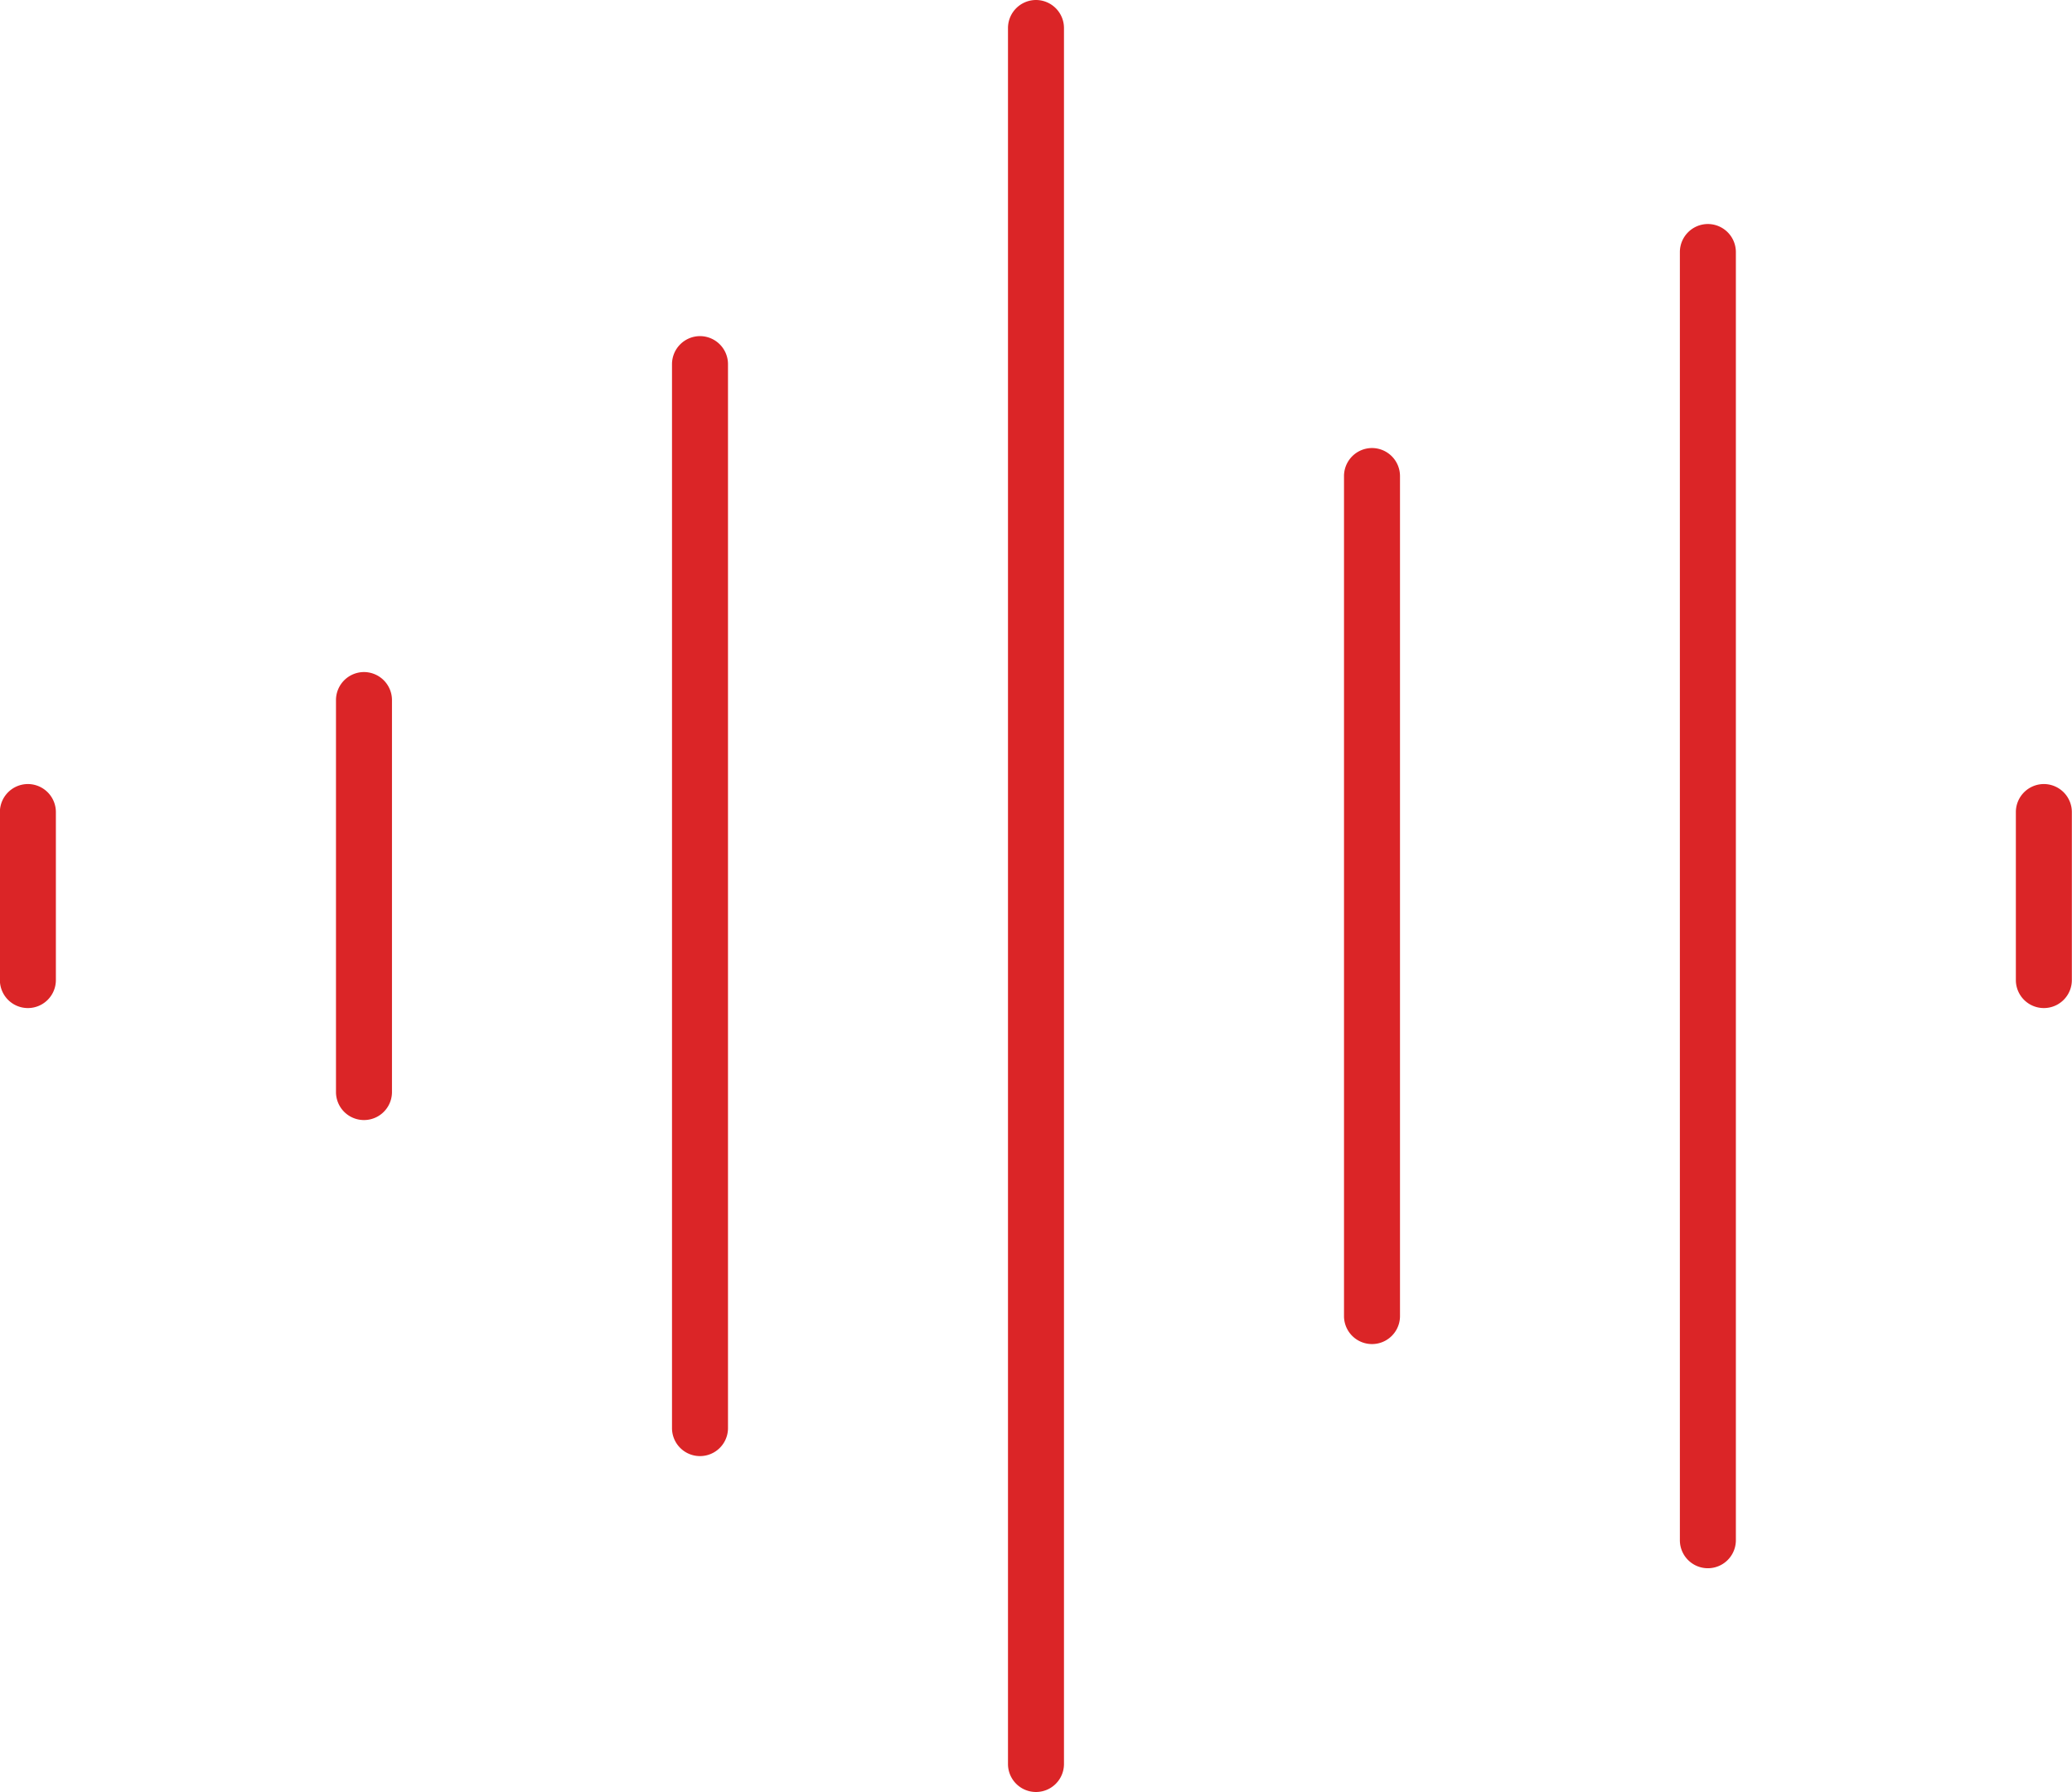
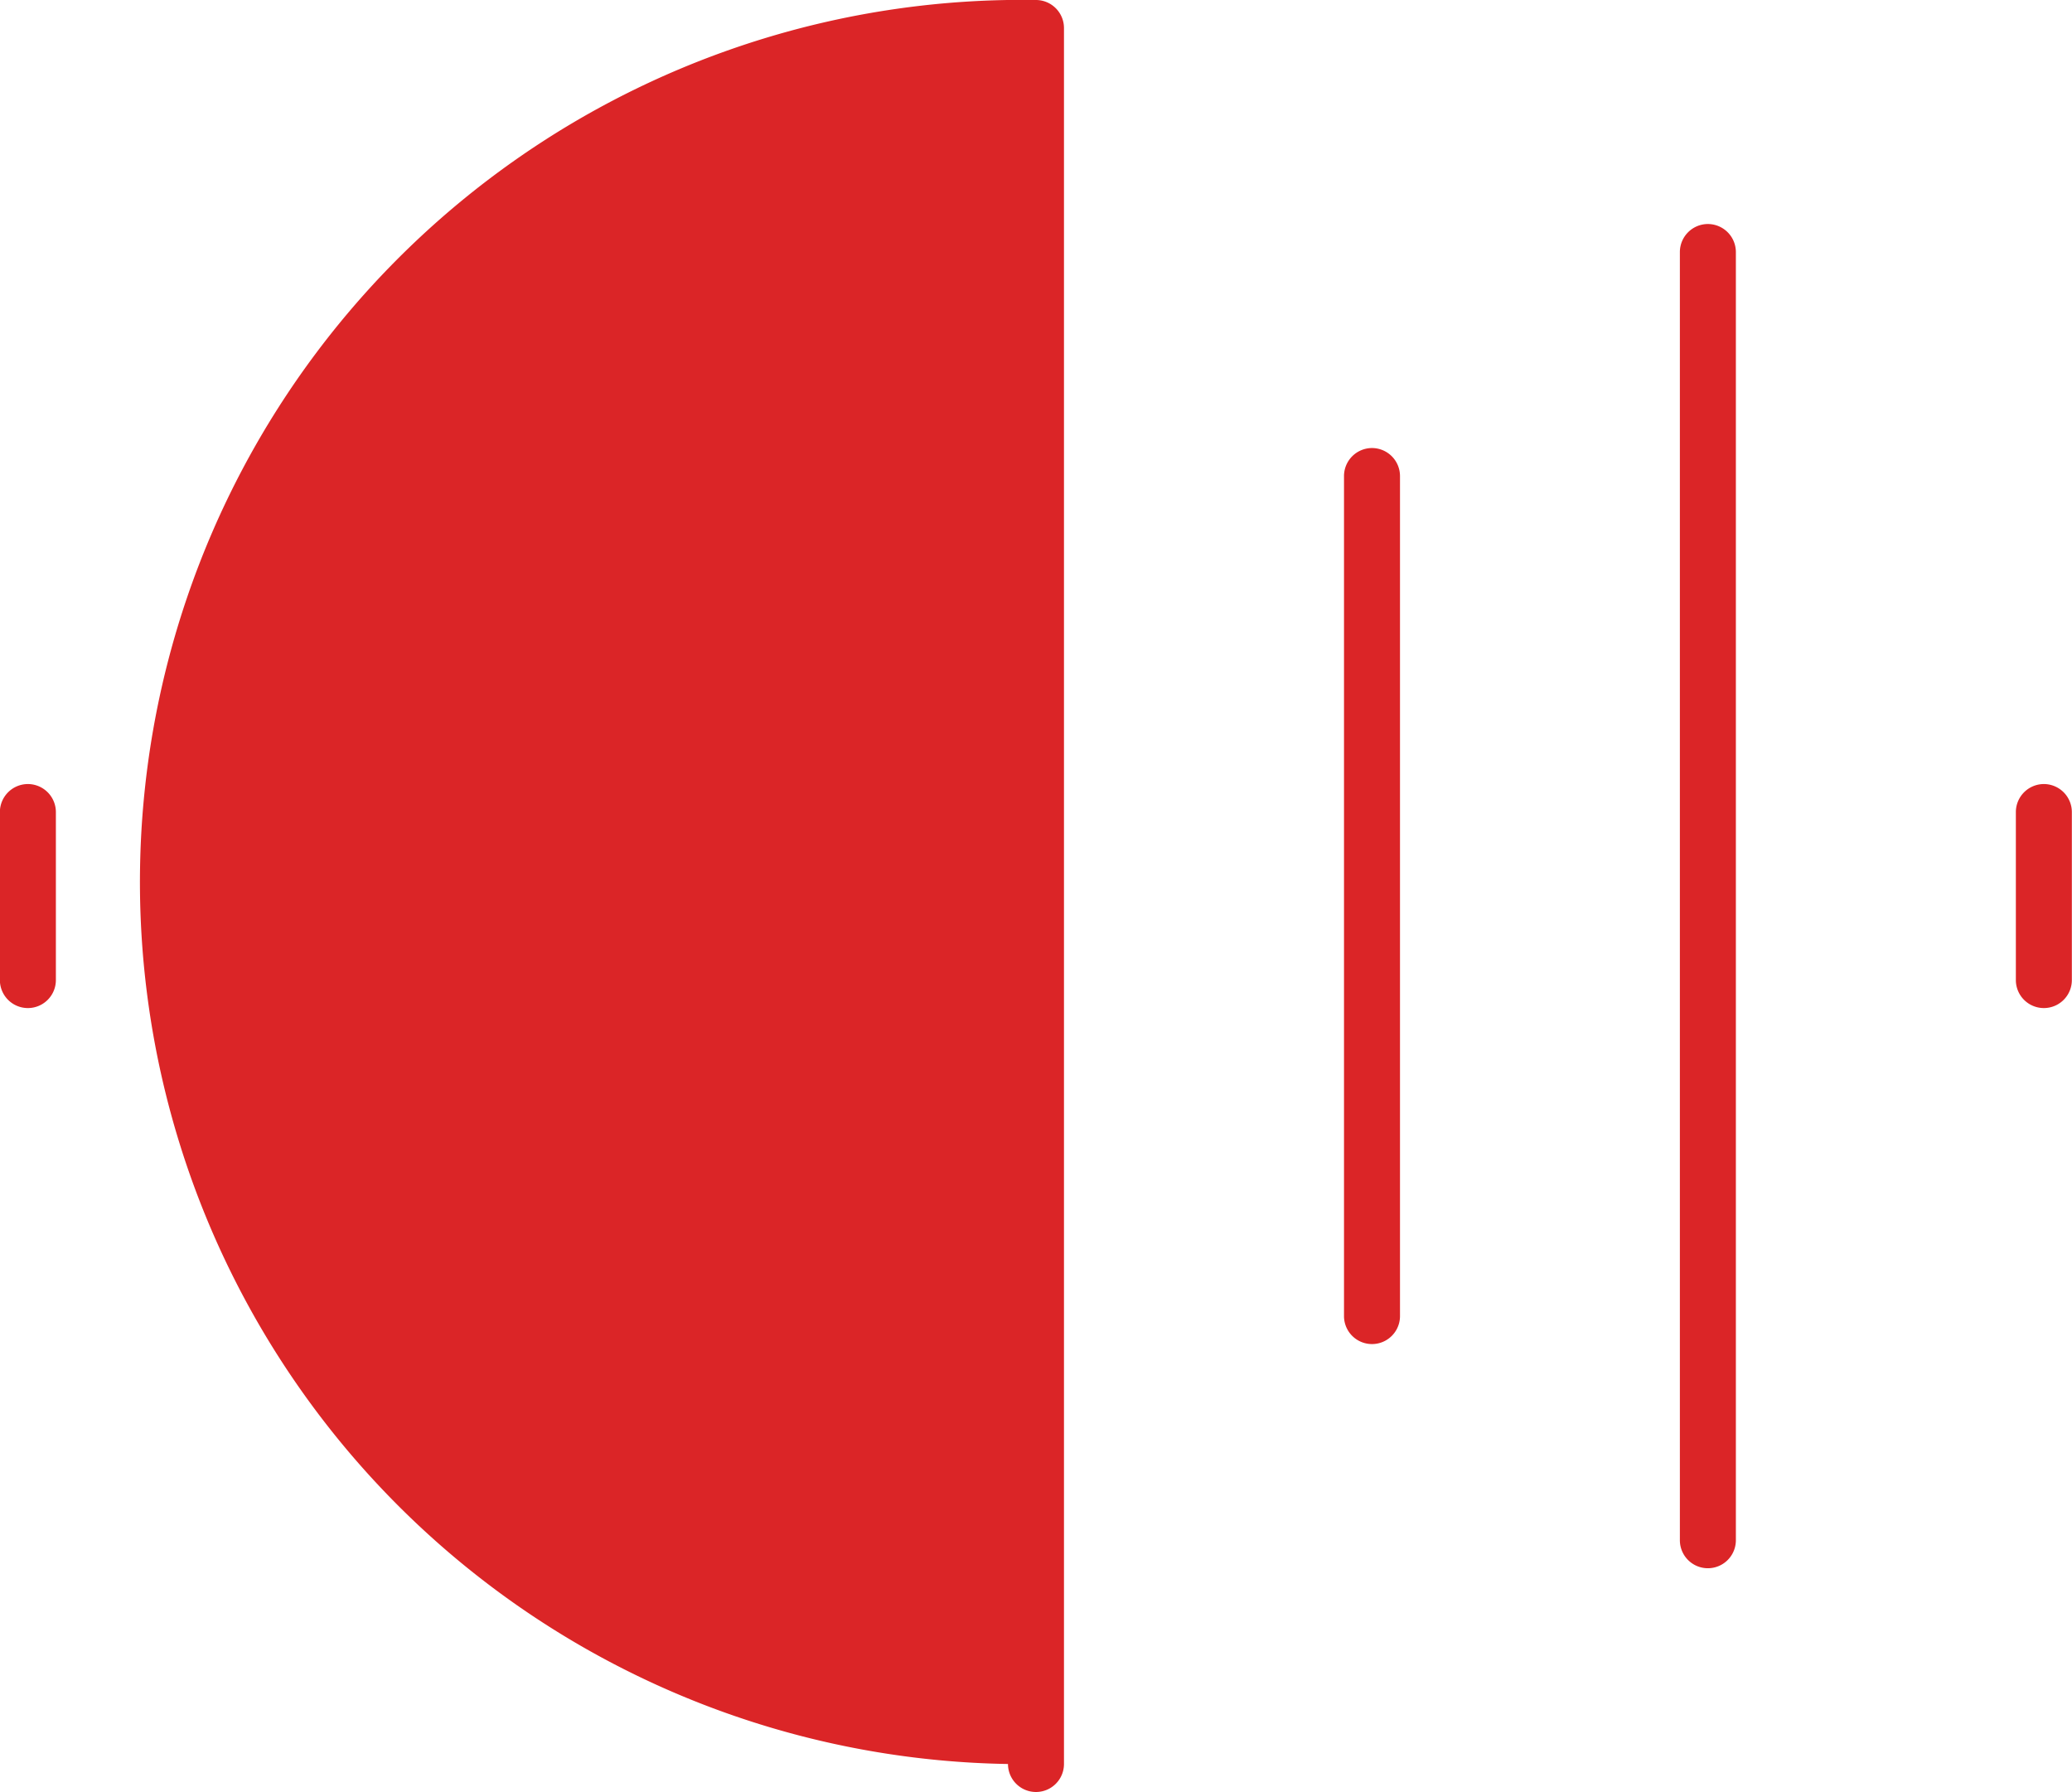
<svg xmlns="http://www.w3.org/2000/svg" width="56.101" height="48.519" viewBox="0 0 56.101 48.519">
-   <path id="waveform-lines-thin" d="M52.05,0a.76.76,0,0,1,.758.758v47a.758.758,0,0,1-1.516,0v-47A.76.76,0,0,1,52.05,0ZM70.245,6.065A.76.76,0,0,1,71,6.823V41.7a.758.758,0,0,1-1.516,0V6.823A.76.76,0,0,1,70.245,6.065ZM42.953,9.1a.76.76,0,0,1,.758.758V38.664a.758.758,0,1,1-1.516,0V9.855A.76.76,0,0,1,42.953,9.1ZM61.148,12.13a.76.76,0,0,1,.758.758V35.631a.758.758,0,0,1-1.516,0V12.888A.76.76,0,0,1,61.148,12.13ZM33.855,18.195a.76.76,0,0,1,.758.758V29.566a.758.758,0,0,1-1.516,0V18.953A.76.76,0,0,1,33.855,18.195Zm-9.1,3.032a.76.76,0,0,1,.758.758v4.549a.758.758,0,0,1-1.516,0V21.985A.76.76,0,0,1,24.758,21.227Zm54.584,0a.76.76,0,0,1,.758.758v4.549a.758.758,0,0,1-1.516,0V21.985A.76.76,0,0,1,79.342,21.227Z" transform="translate(-24)" fill="#db2527" />
+   <path id="waveform-lines-thin" d="M52.05,0a.76.76,0,0,1,.758.758v47a.758.758,0,0,1-1.516,0A.76.76,0,0,1,52.05,0ZM70.245,6.065A.76.76,0,0,1,71,6.823V41.7a.758.758,0,0,1-1.516,0V6.823A.76.76,0,0,1,70.245,6.065ZM42.953,9.1a.76.76,0,0,1,.758.758V38.664a.758.758,0,1,1-1.516,0V9.855A.76.76,0,0,1,42.953,9.1ZM61.148,12.13a.76.76,0,0,1,.758.758V35.631a.758.758,0,0,1-1.516,0V12.888A.76.76,0,0,1,61.148,12.13ZM33.855,18.195a.76.76,0,0,1,.758.758V29.566a.758.758,0,0,1-1.516,0V18.953A.76.76,0,0,1,33.855,18.195Zm-9.1,3.032a.76.76,0,0,1,.758.758v4.549a.758.758,0,0,1-1.516,0V21.985A.76.76,0,0,1,24.758,21.227Zm54.584,0a.76.76,0,0,1,.758.758v4.549a.758.758,0,0,1-1.516,0V21.985A.76.76,0,0,1,79.342,21.227Z" transform="translate(-24)" fill="#db2527" />
</svg>